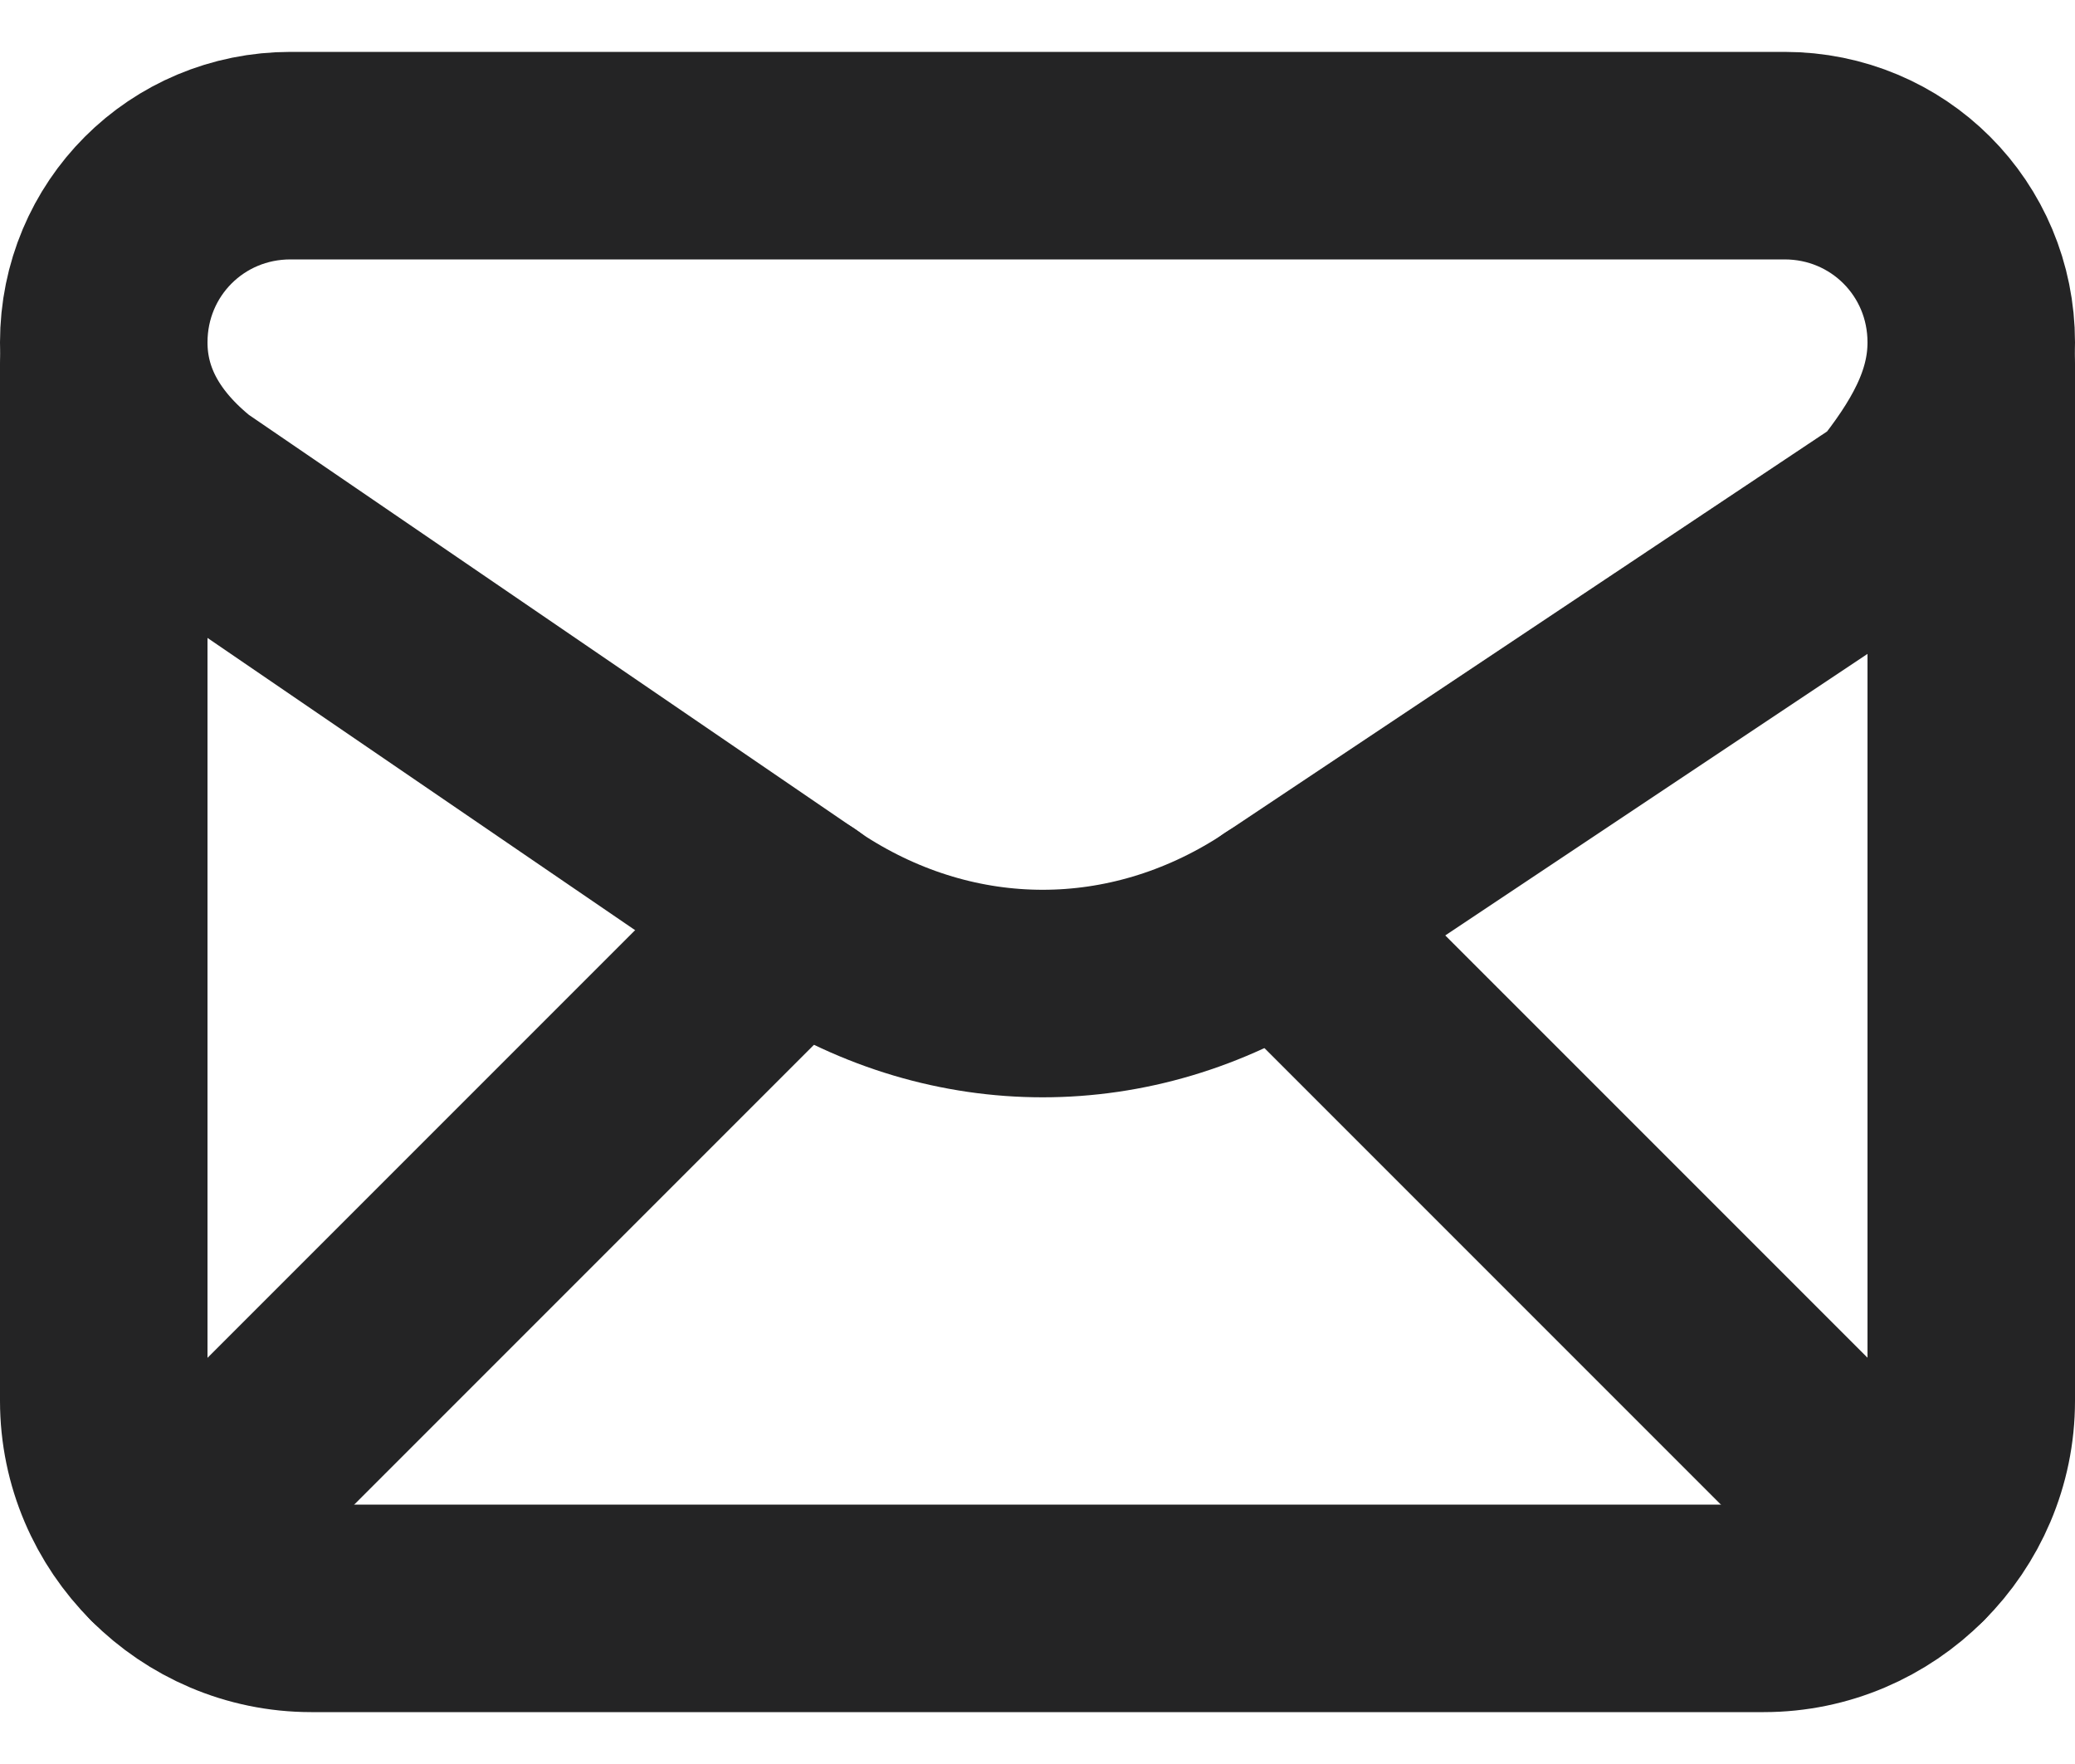
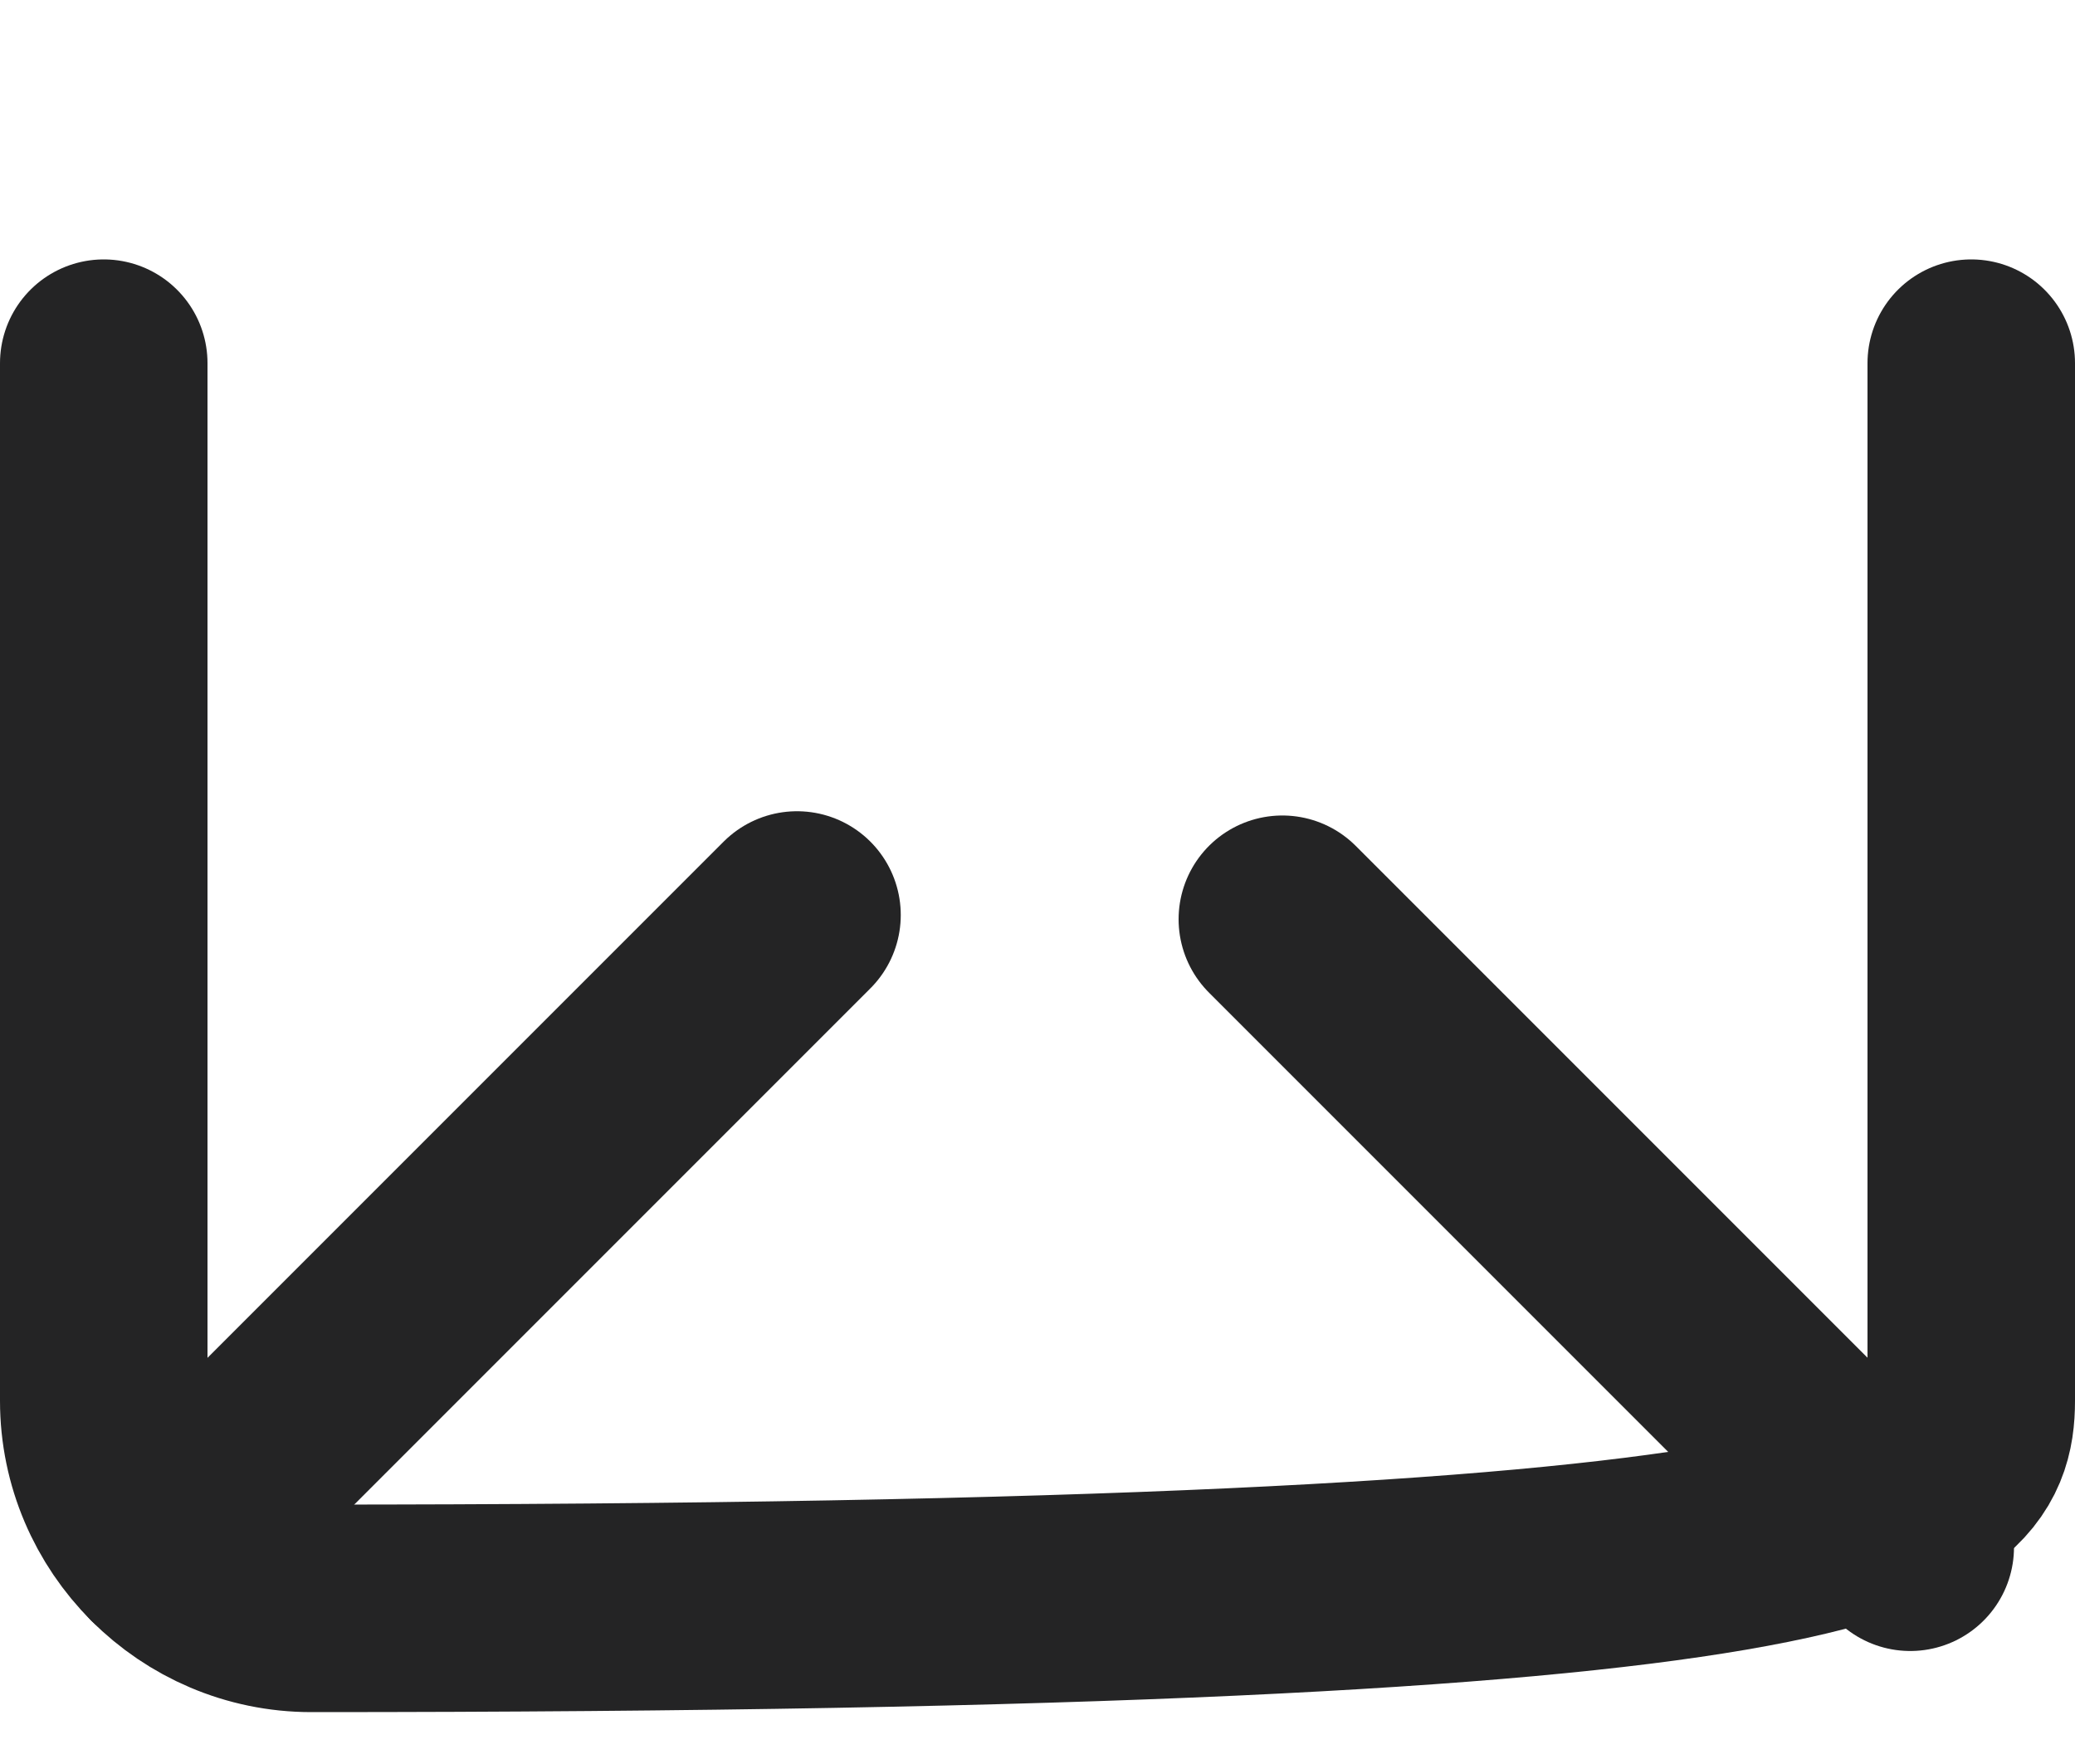
<svg xmlns="http://www.w3.org/2000/svg" width="20" height="17" viewBox="0 0 20 17" fill="none">
-   <path fill-rule="evenodd" clip-rule="evenodd" d="M1 3.3V3.3C1 3.9 1.3 4.4 1.8 4.8L7.8 8.9C9.2 9.8 10.9 9.8 12.3 8.9L18.3 4.9C18.7 4.4 19 3.9 19 3.3V3.3C19 2.3 18.2 1.5 17.2 1.5H2.8C1.8 1.5 1 2.3 1 3.3Z" stroke="#242425" stroke-width="2" stroke-linecap="round" stroke-linejoin="round" />
-   <path d="M1 3.5V13.5C1 14.6 1.9 15.5 3 15.5H17C18.1 15.5 19 14.6 19 13.5V3.5" stroke="#242425" stroke-width="2" stroke-linecap="round" stroke-linejoin="round" />
+   <path d="M1 3.5V13.5C1 14.6 1.9 15.5 3 15.5C18.1 15.5 19 14.6 19 13.5V3.5" stroke="#242425" stroke-width="2" stroke-linecap="round" stroke-linejoin="round" />
  <path d="M1.588 14.912L7.682 8.818" stroke="#242425" stroke-width="2" stroke-linecap="round" stroke-linejoin="round" />
  <path d="M12.36 8.859L18.412 14.911" stroke="#242425" stroke-width="2" stroke-linecap="round" stroke-linejoin="round" />
</svg>